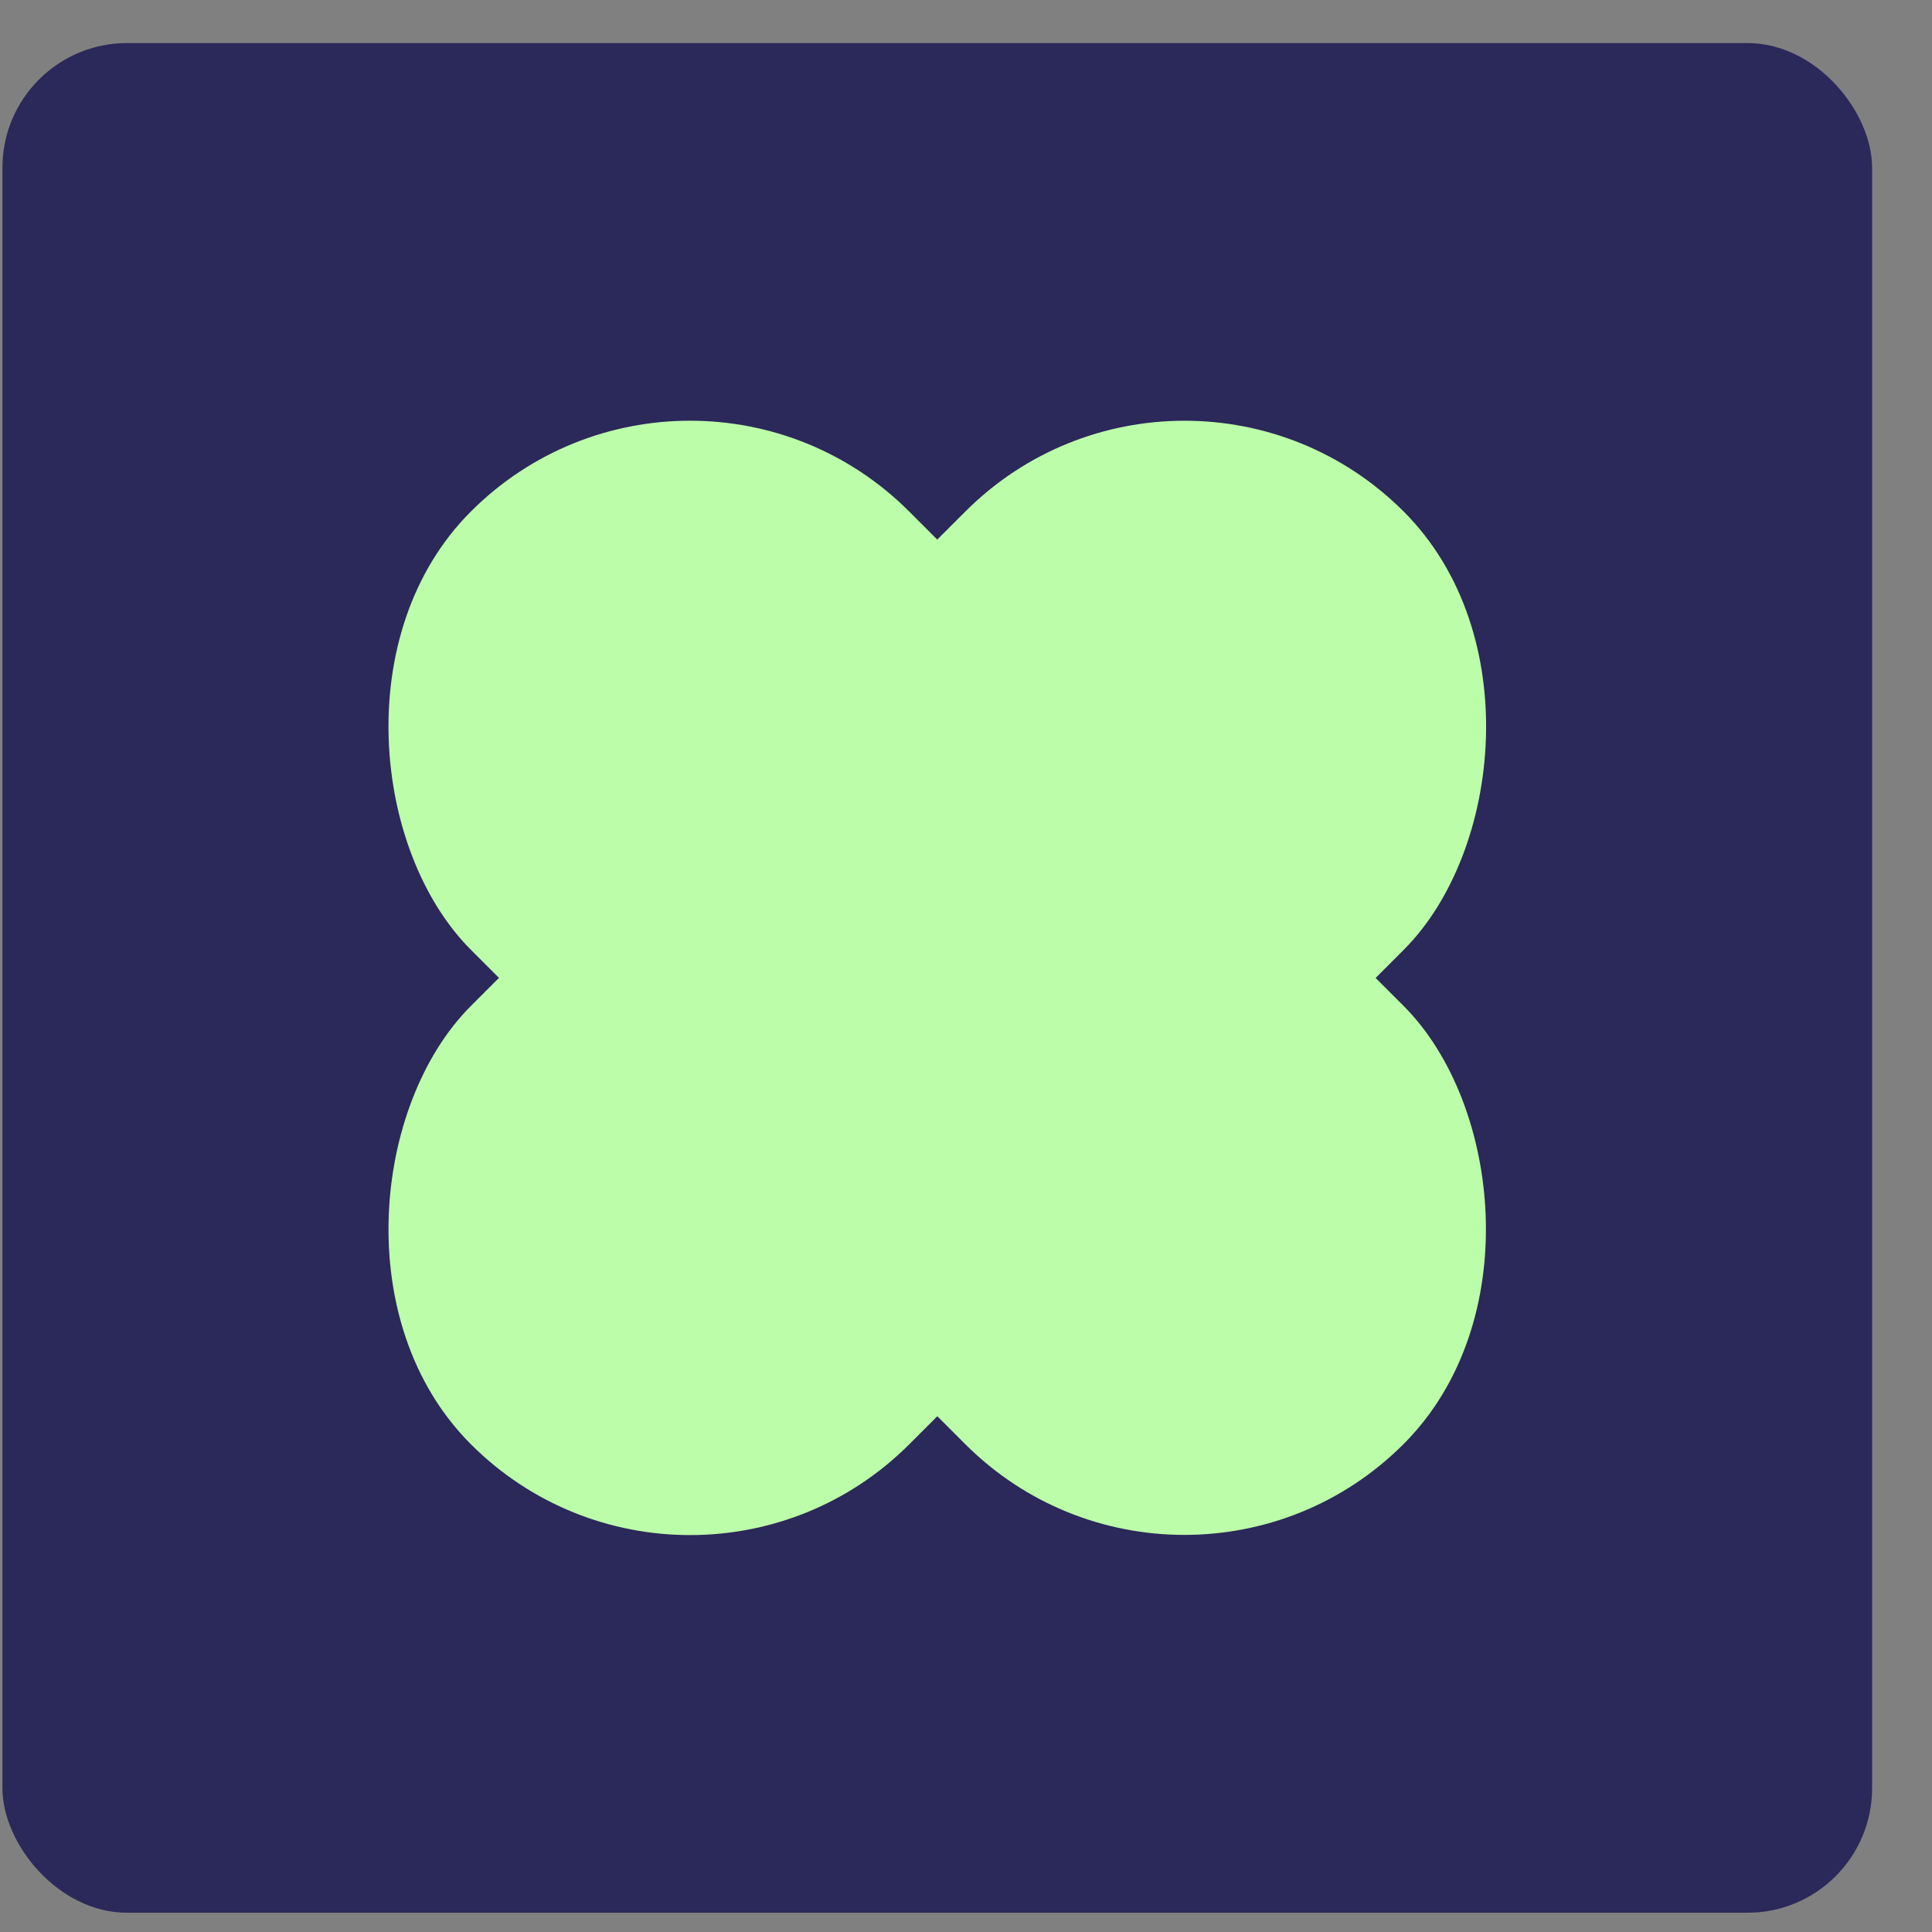
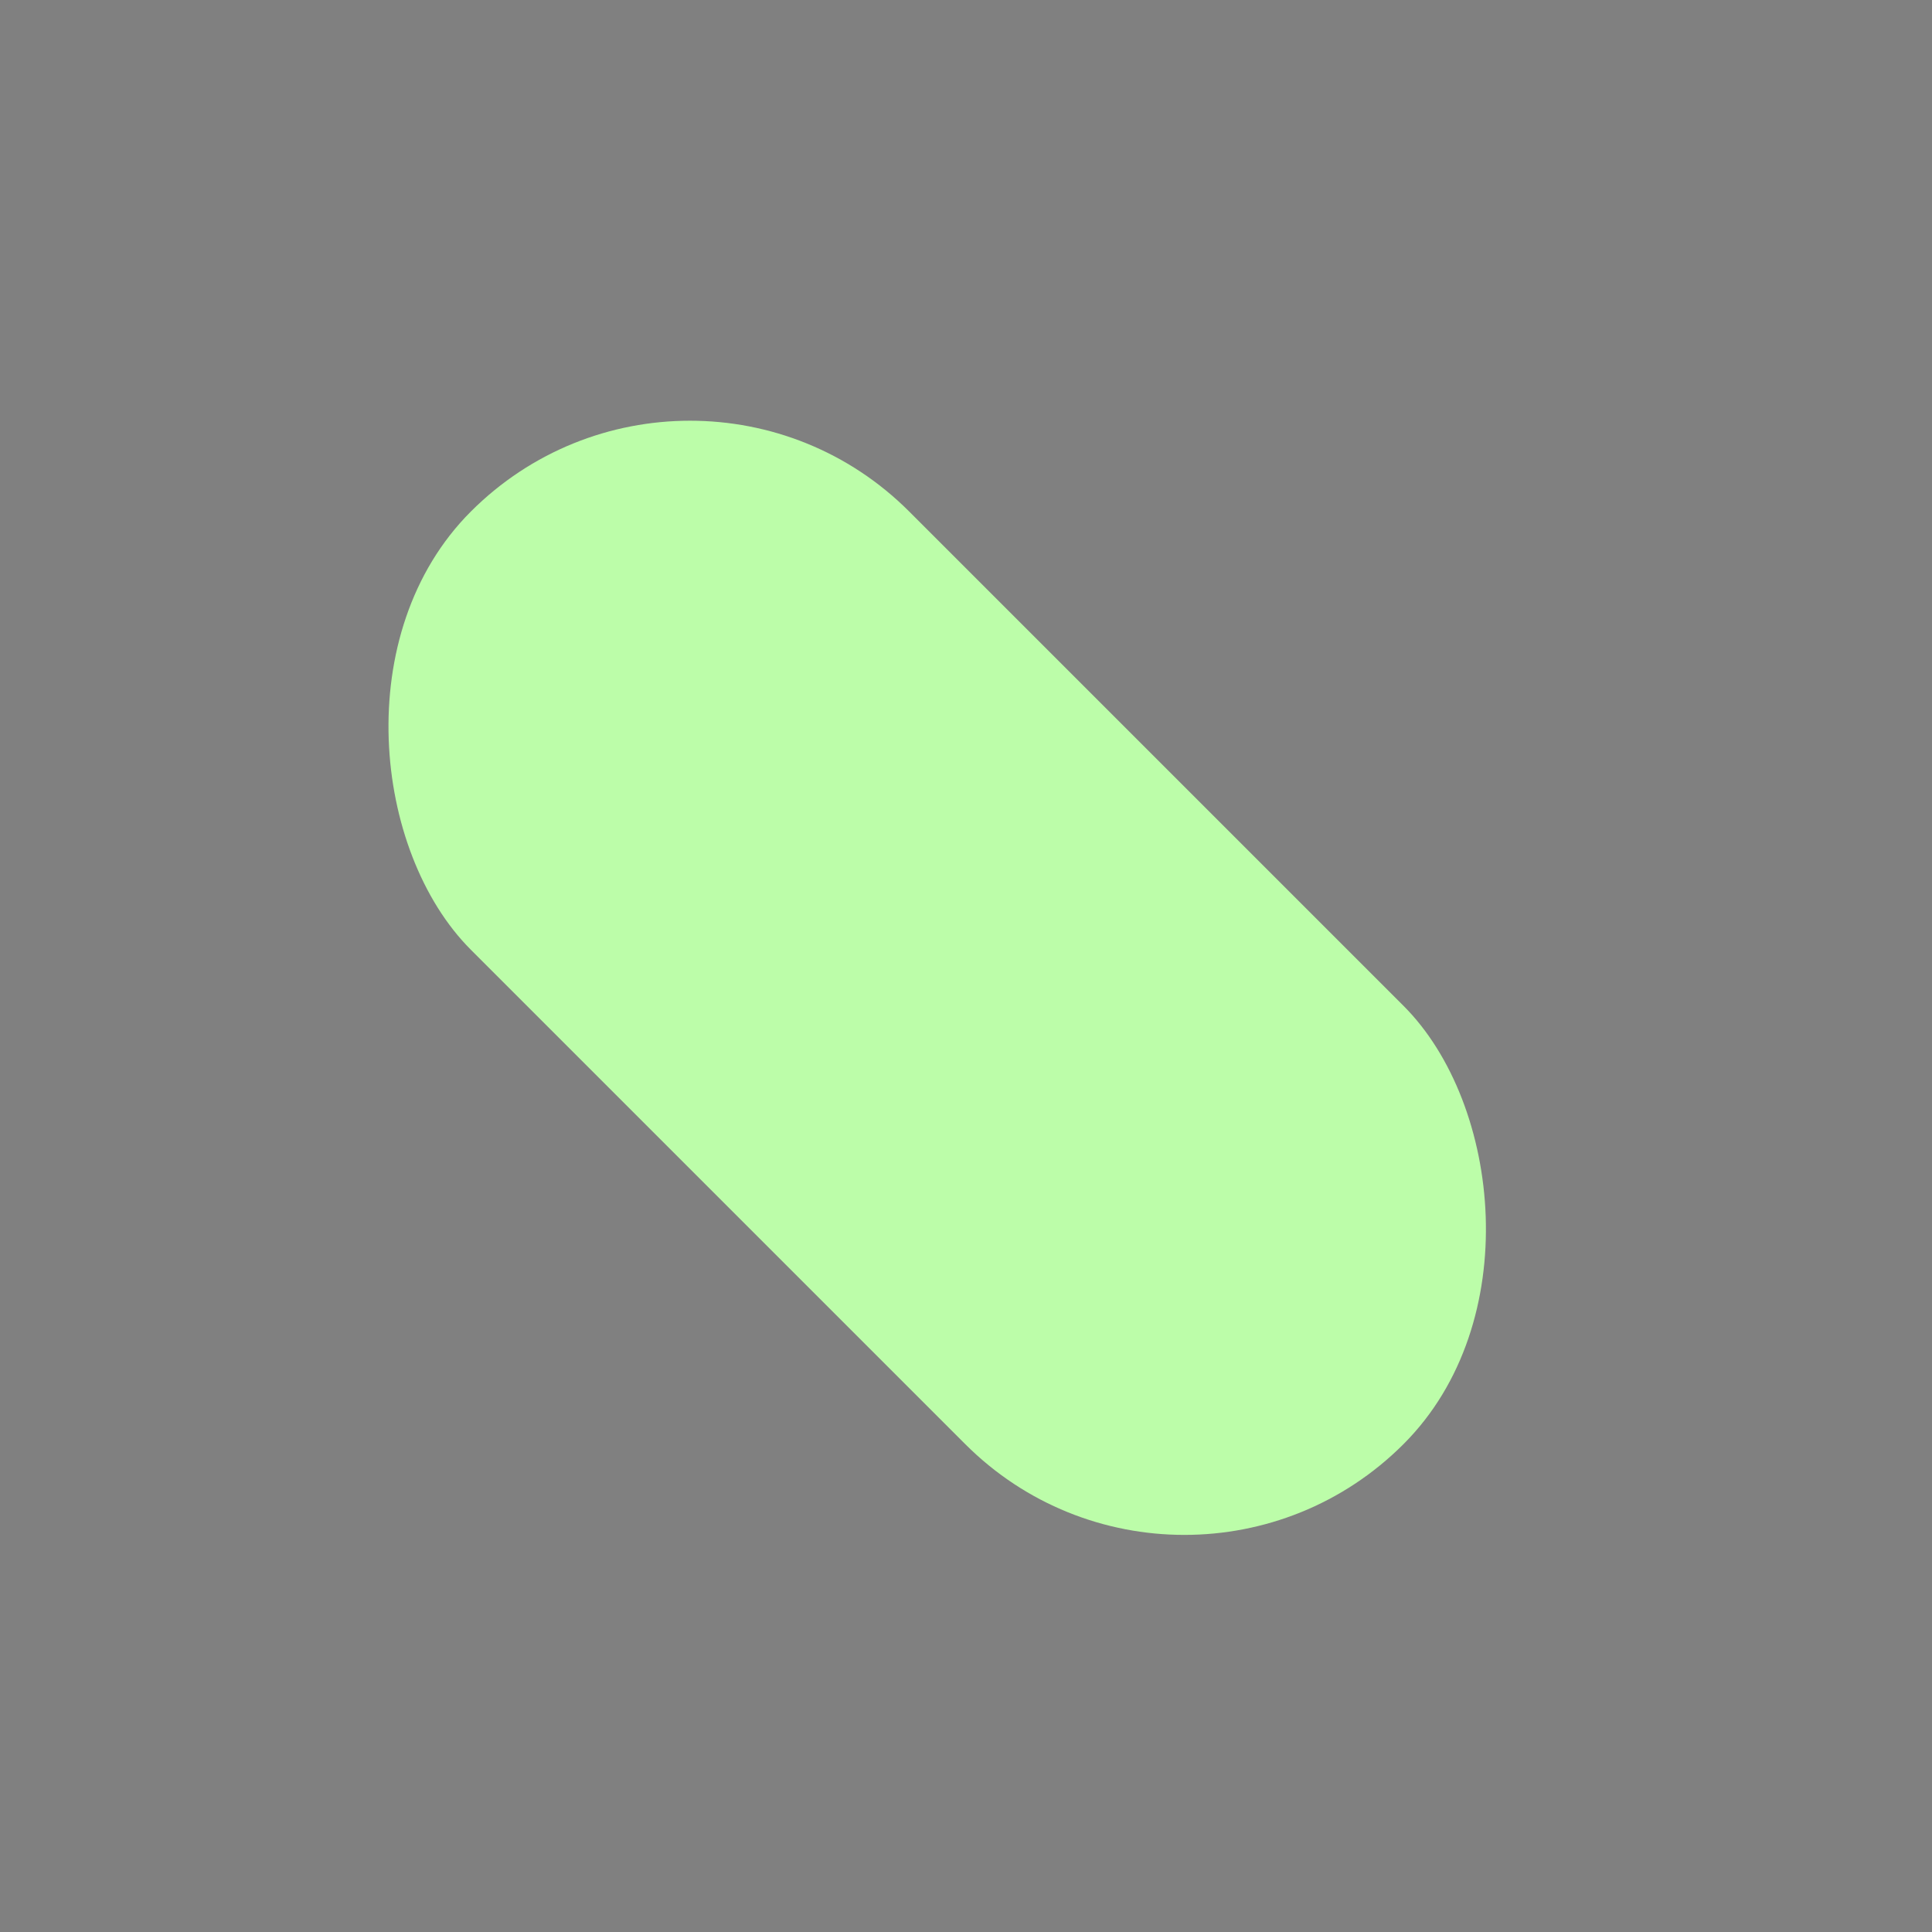
<svg xmlns="http://www.w3.org/2000/svg" width="31" height="31" viewBox="0 0 31 31" fill="none">
  <rect x="0" y="0" width="31" height="31" fill="#808080" stroke="none" />
-   <rect x="0.039" y="0.691" width="30" height="30" rx="2" fill="#2B285A" />
-   <rect x="19.006" y="4.691" width="9.947" height="21.166" rx="4.973" transform="rotate(45 19.006 4.691)" fill="#BCFDA9" />
  <rect width="9.947" height="21.166" rx="4.973" transform="matrix(-0.707 0.707 0.707 0.707 11.072 4.691)" fill="#BCFDA9" />
</svg>